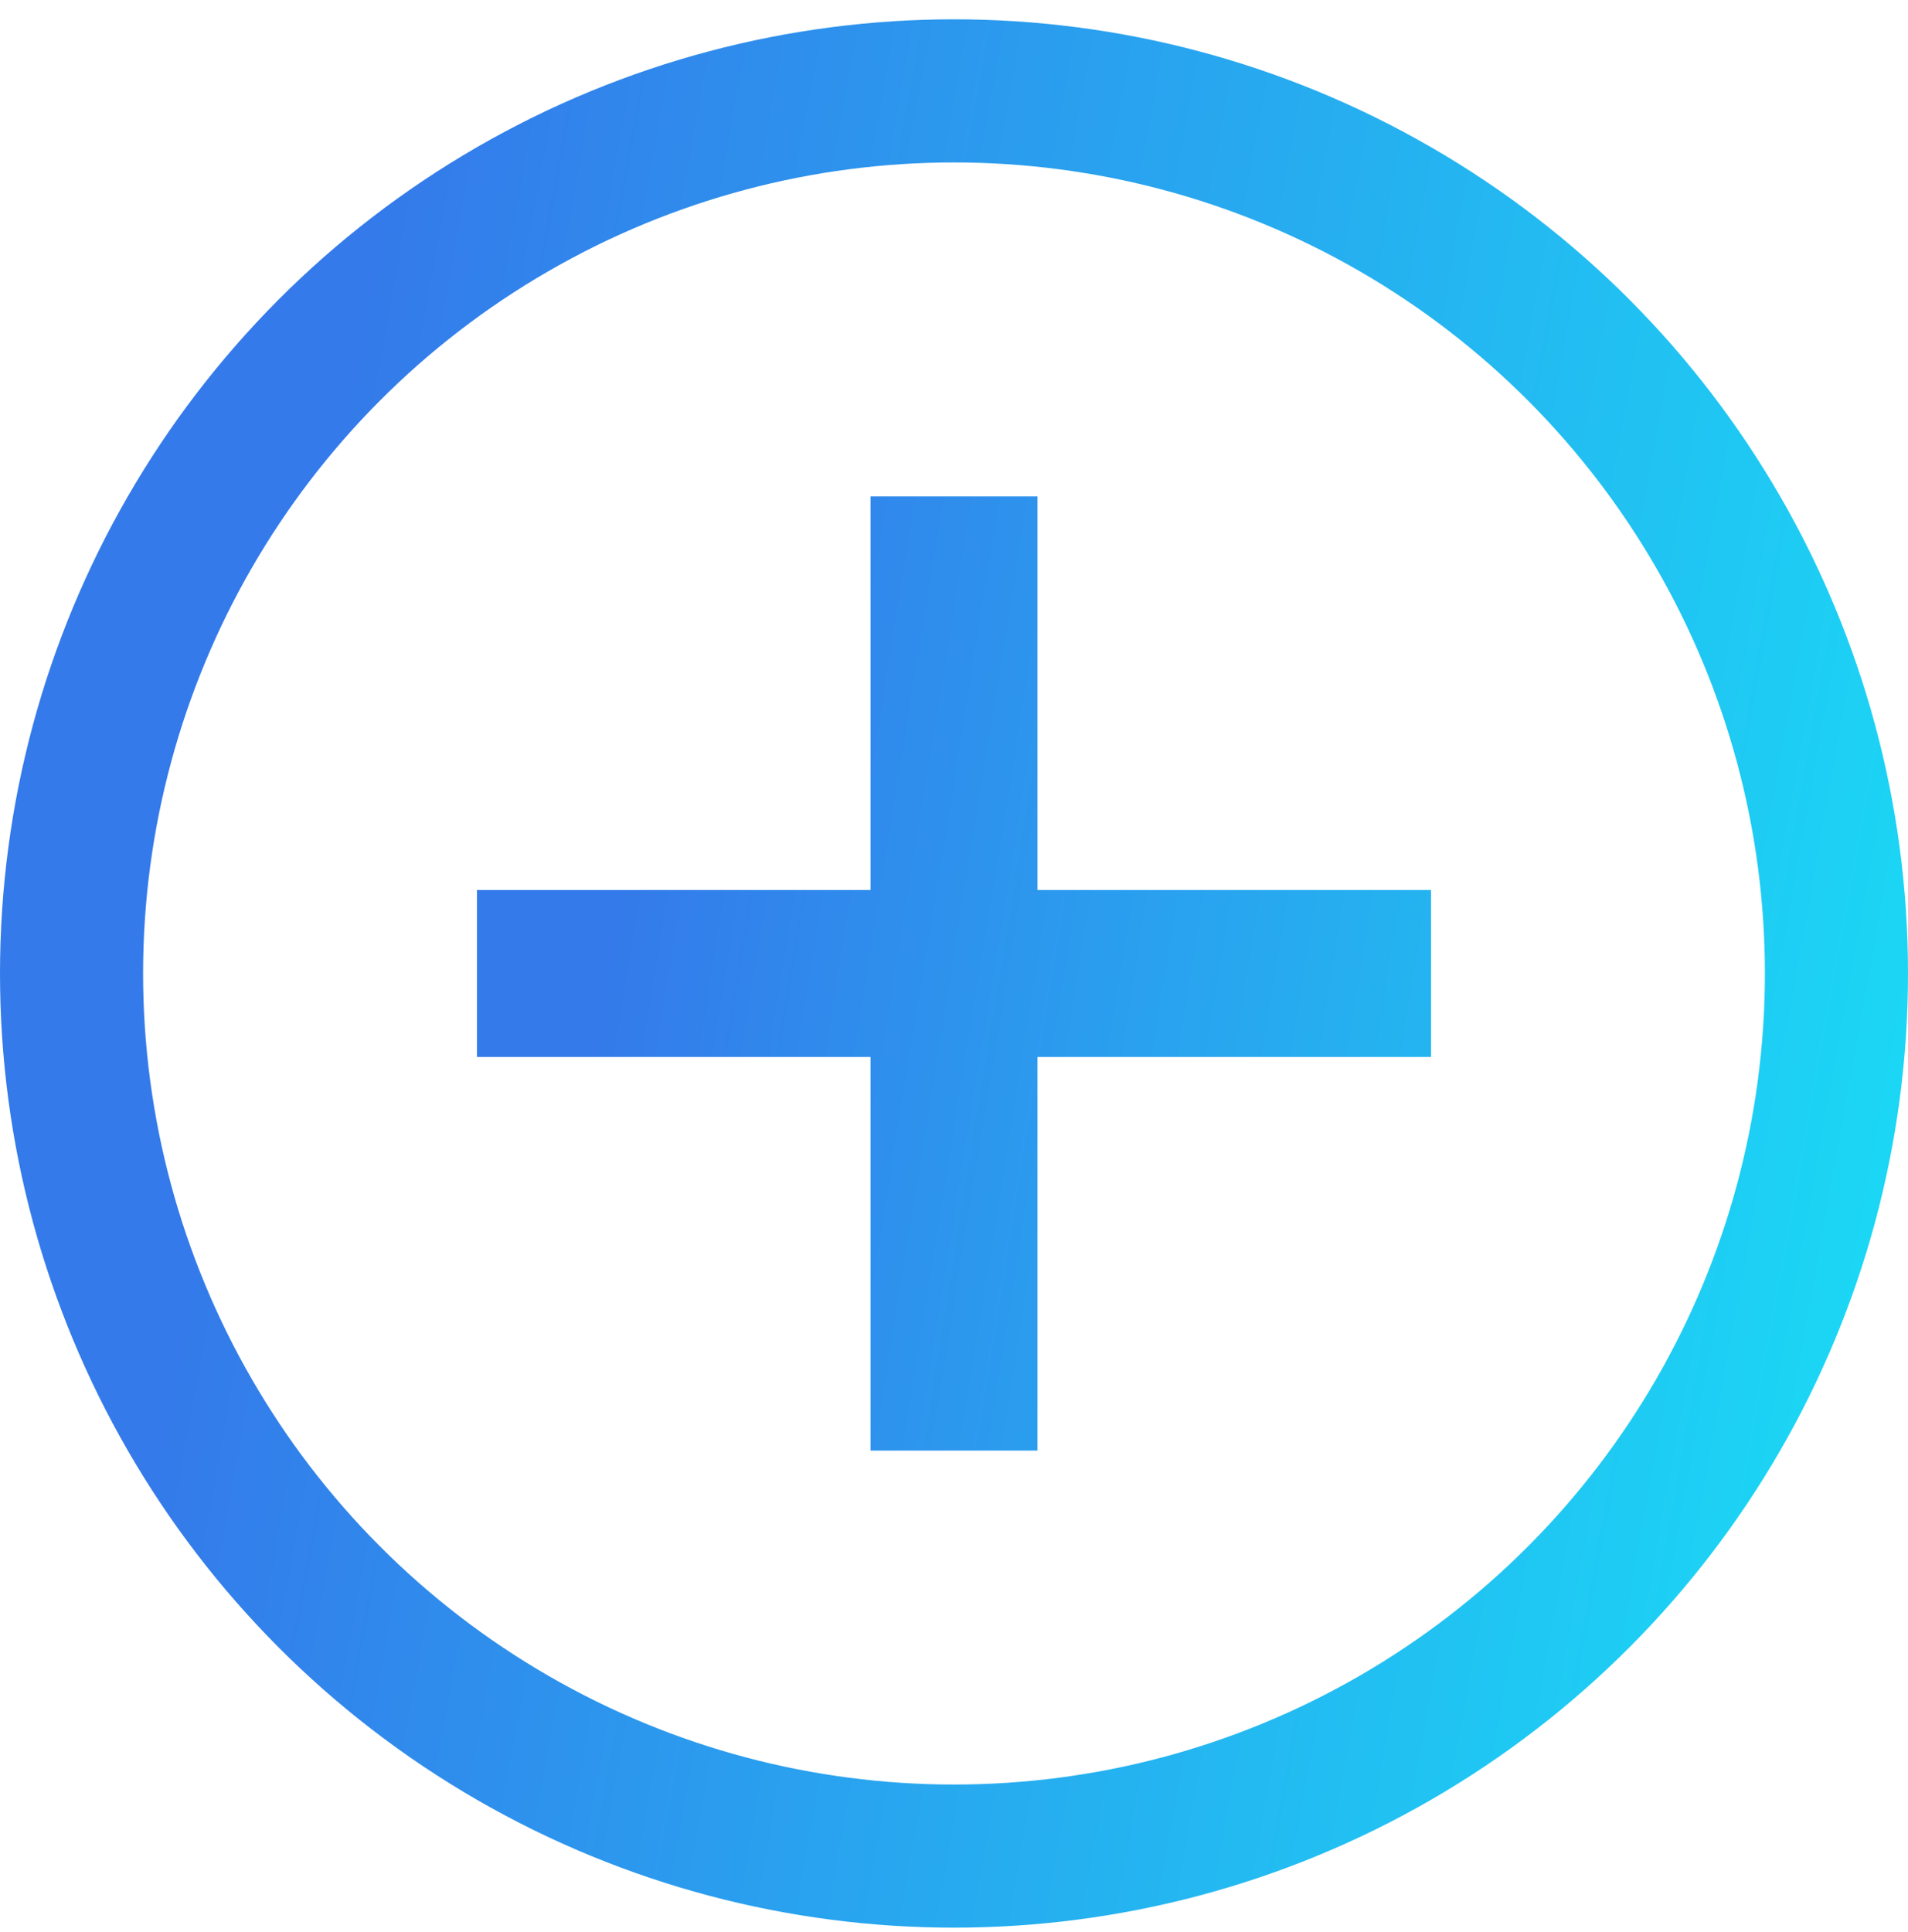
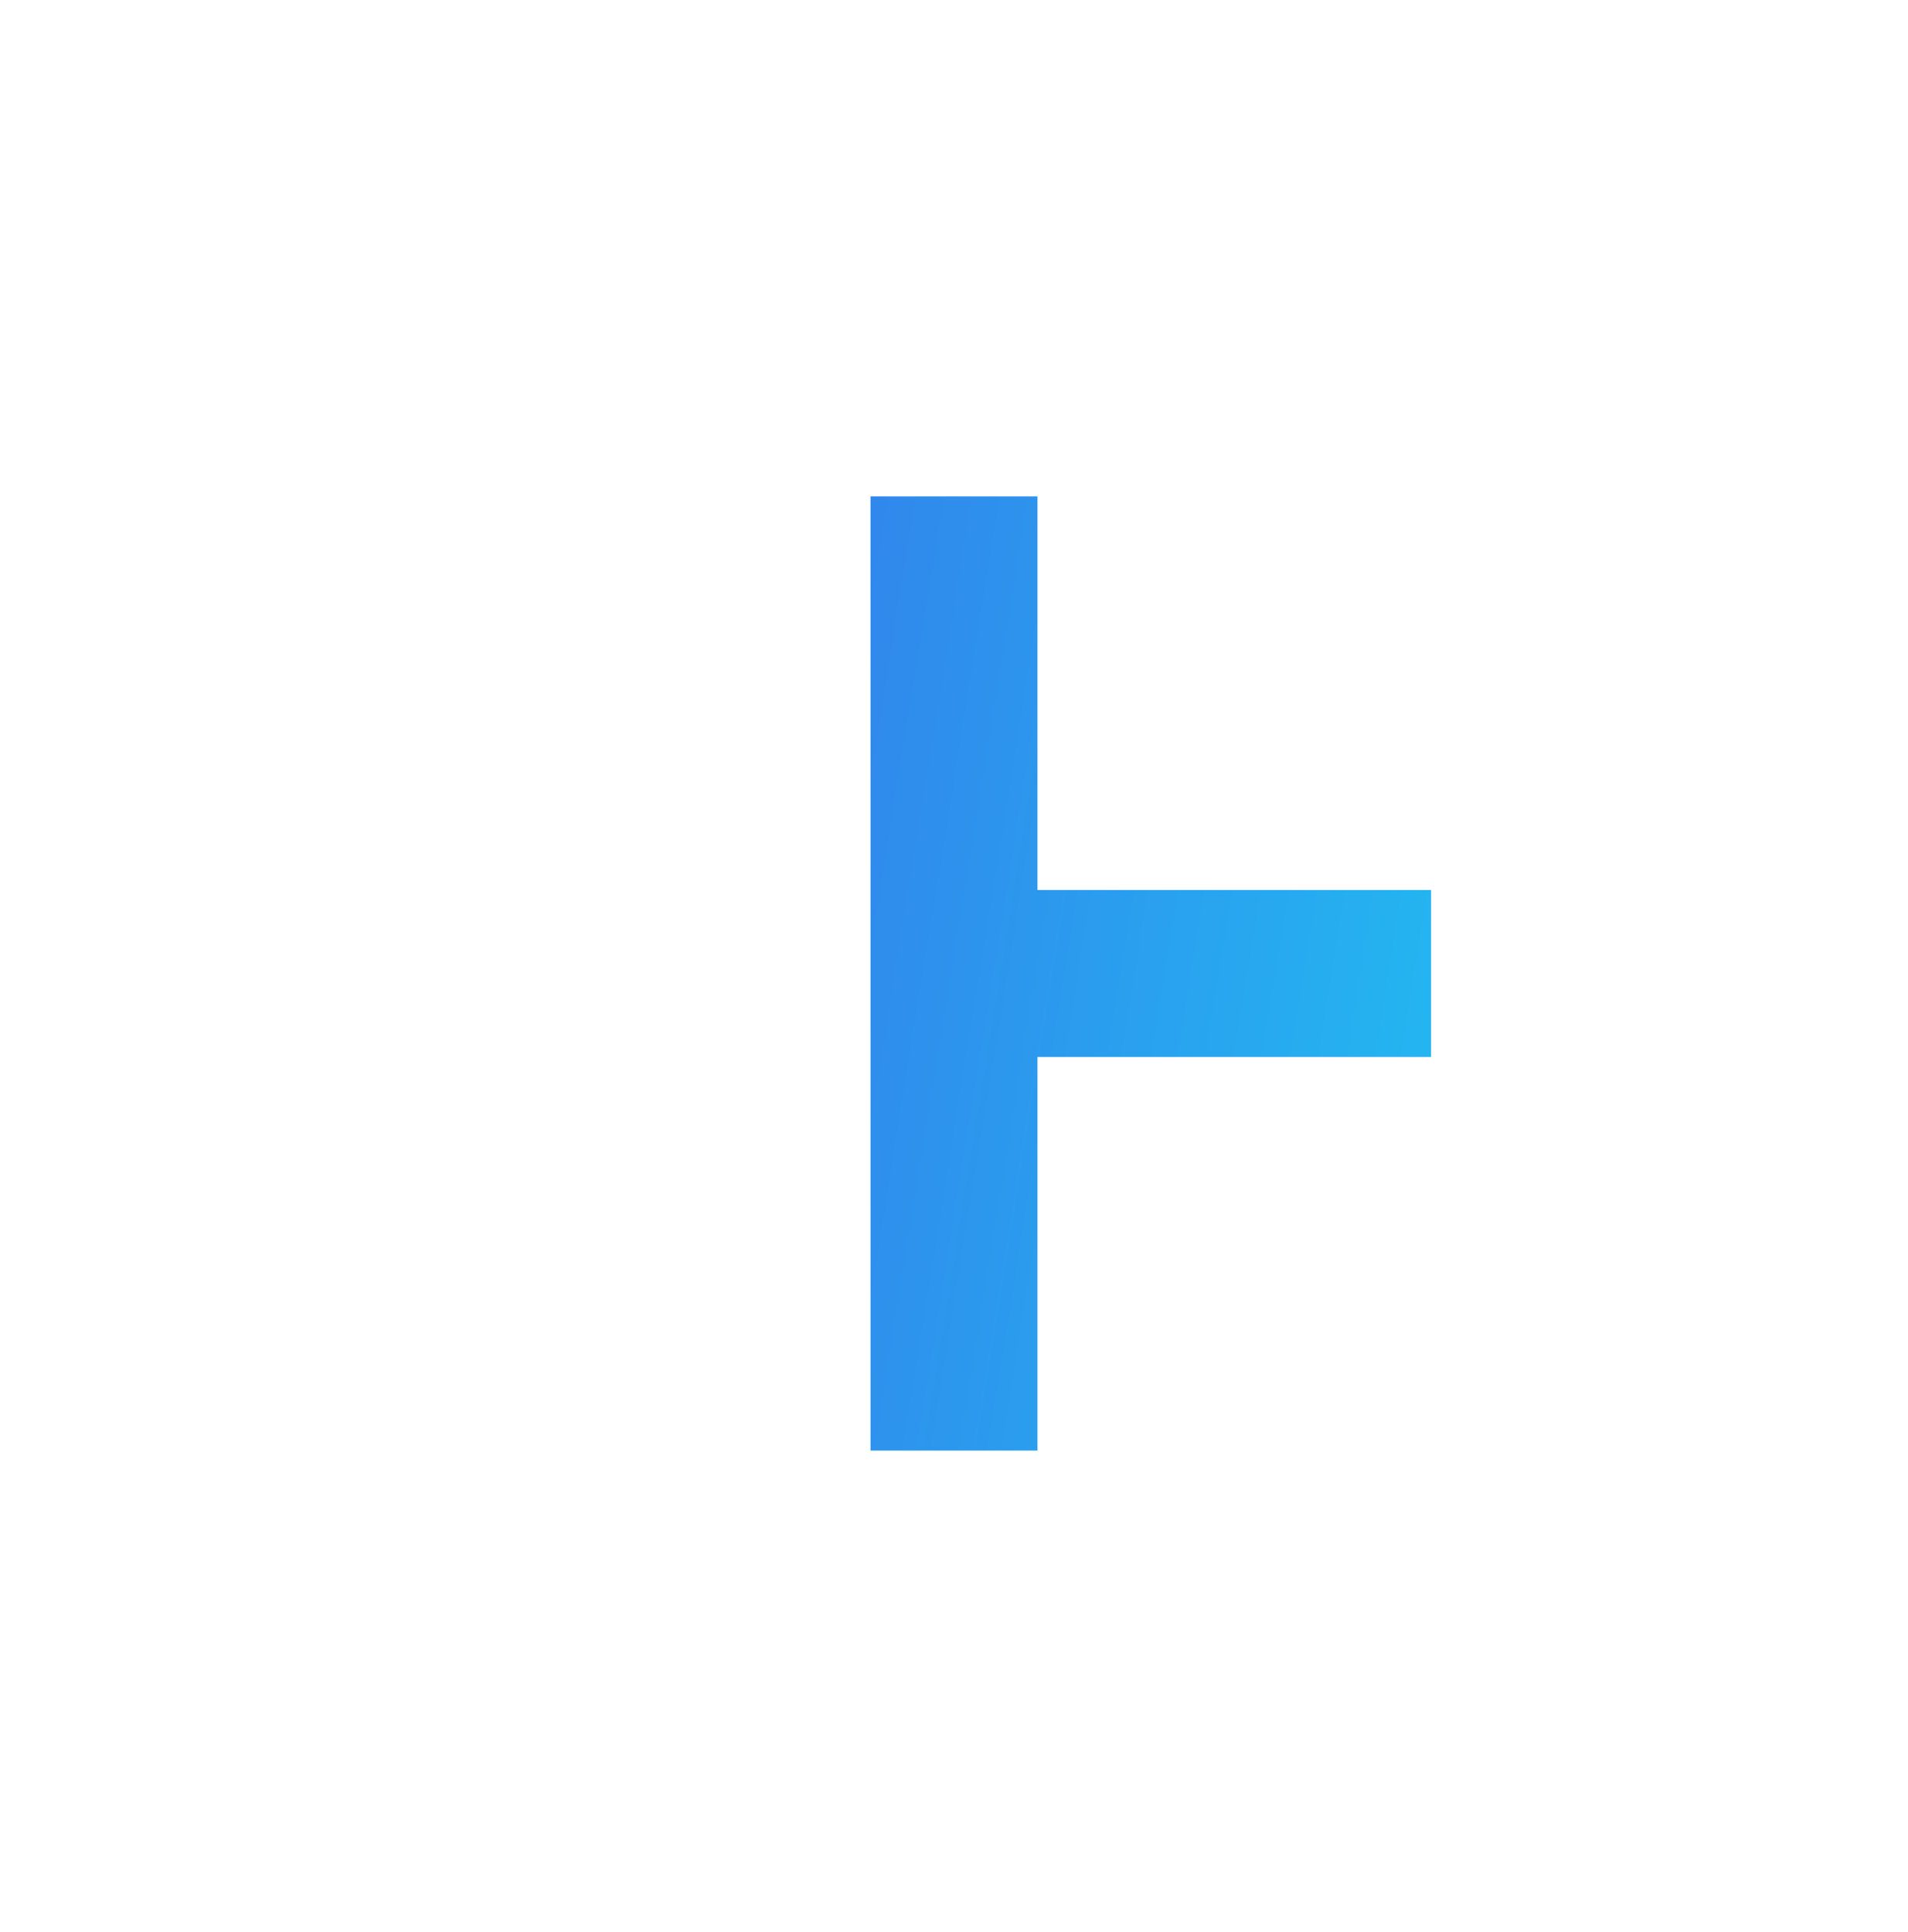
<svg xmlns="http://www.w3.org/2000/svg" width="80" height="81" viewBox="0 0 80 81" fill="none">
-   <circle cx="40" cy="40.81" r="37" stroke="url(#paint0_linear_13229_5329)" stroke-width="6" />
-   <path d="M40 40.81V20.81M40 40.81H20M40 40.81V60.81M40 40.81H60" stroke="url(#paint1_linear_13229_5329)" stroke-width="7" />
+   <path d="M40 40.81V20.81M40 40.81M40 40.81V60.81M40 40.81H60" stroke="url(#paint1_linear_13229_5329)" stroke-width="7" />
  <defs>
    <linearGradient id="paint0_linear_13229_5329" x1="16.256" y1="7.04" x2="87.835" y2="19.905" gradientUnits="userSpaceOnUse">
      <stop stop-color="#347AEA" />
      <stop offset="1" stop-color="#1ADBF5" />
    </linearGradient>
    <linearGradient id="paint1_linear_13229_5329" x1="28.128" y1="23.925" x2="84.007" y2="32.967" gradientUnits="userSpaceOnUse">
      <stop stop-color="#347AEA" />
      <stop offset="1" stop-color="#1ADBF5" />
    </linearGradient>
  </defs>
</svg>